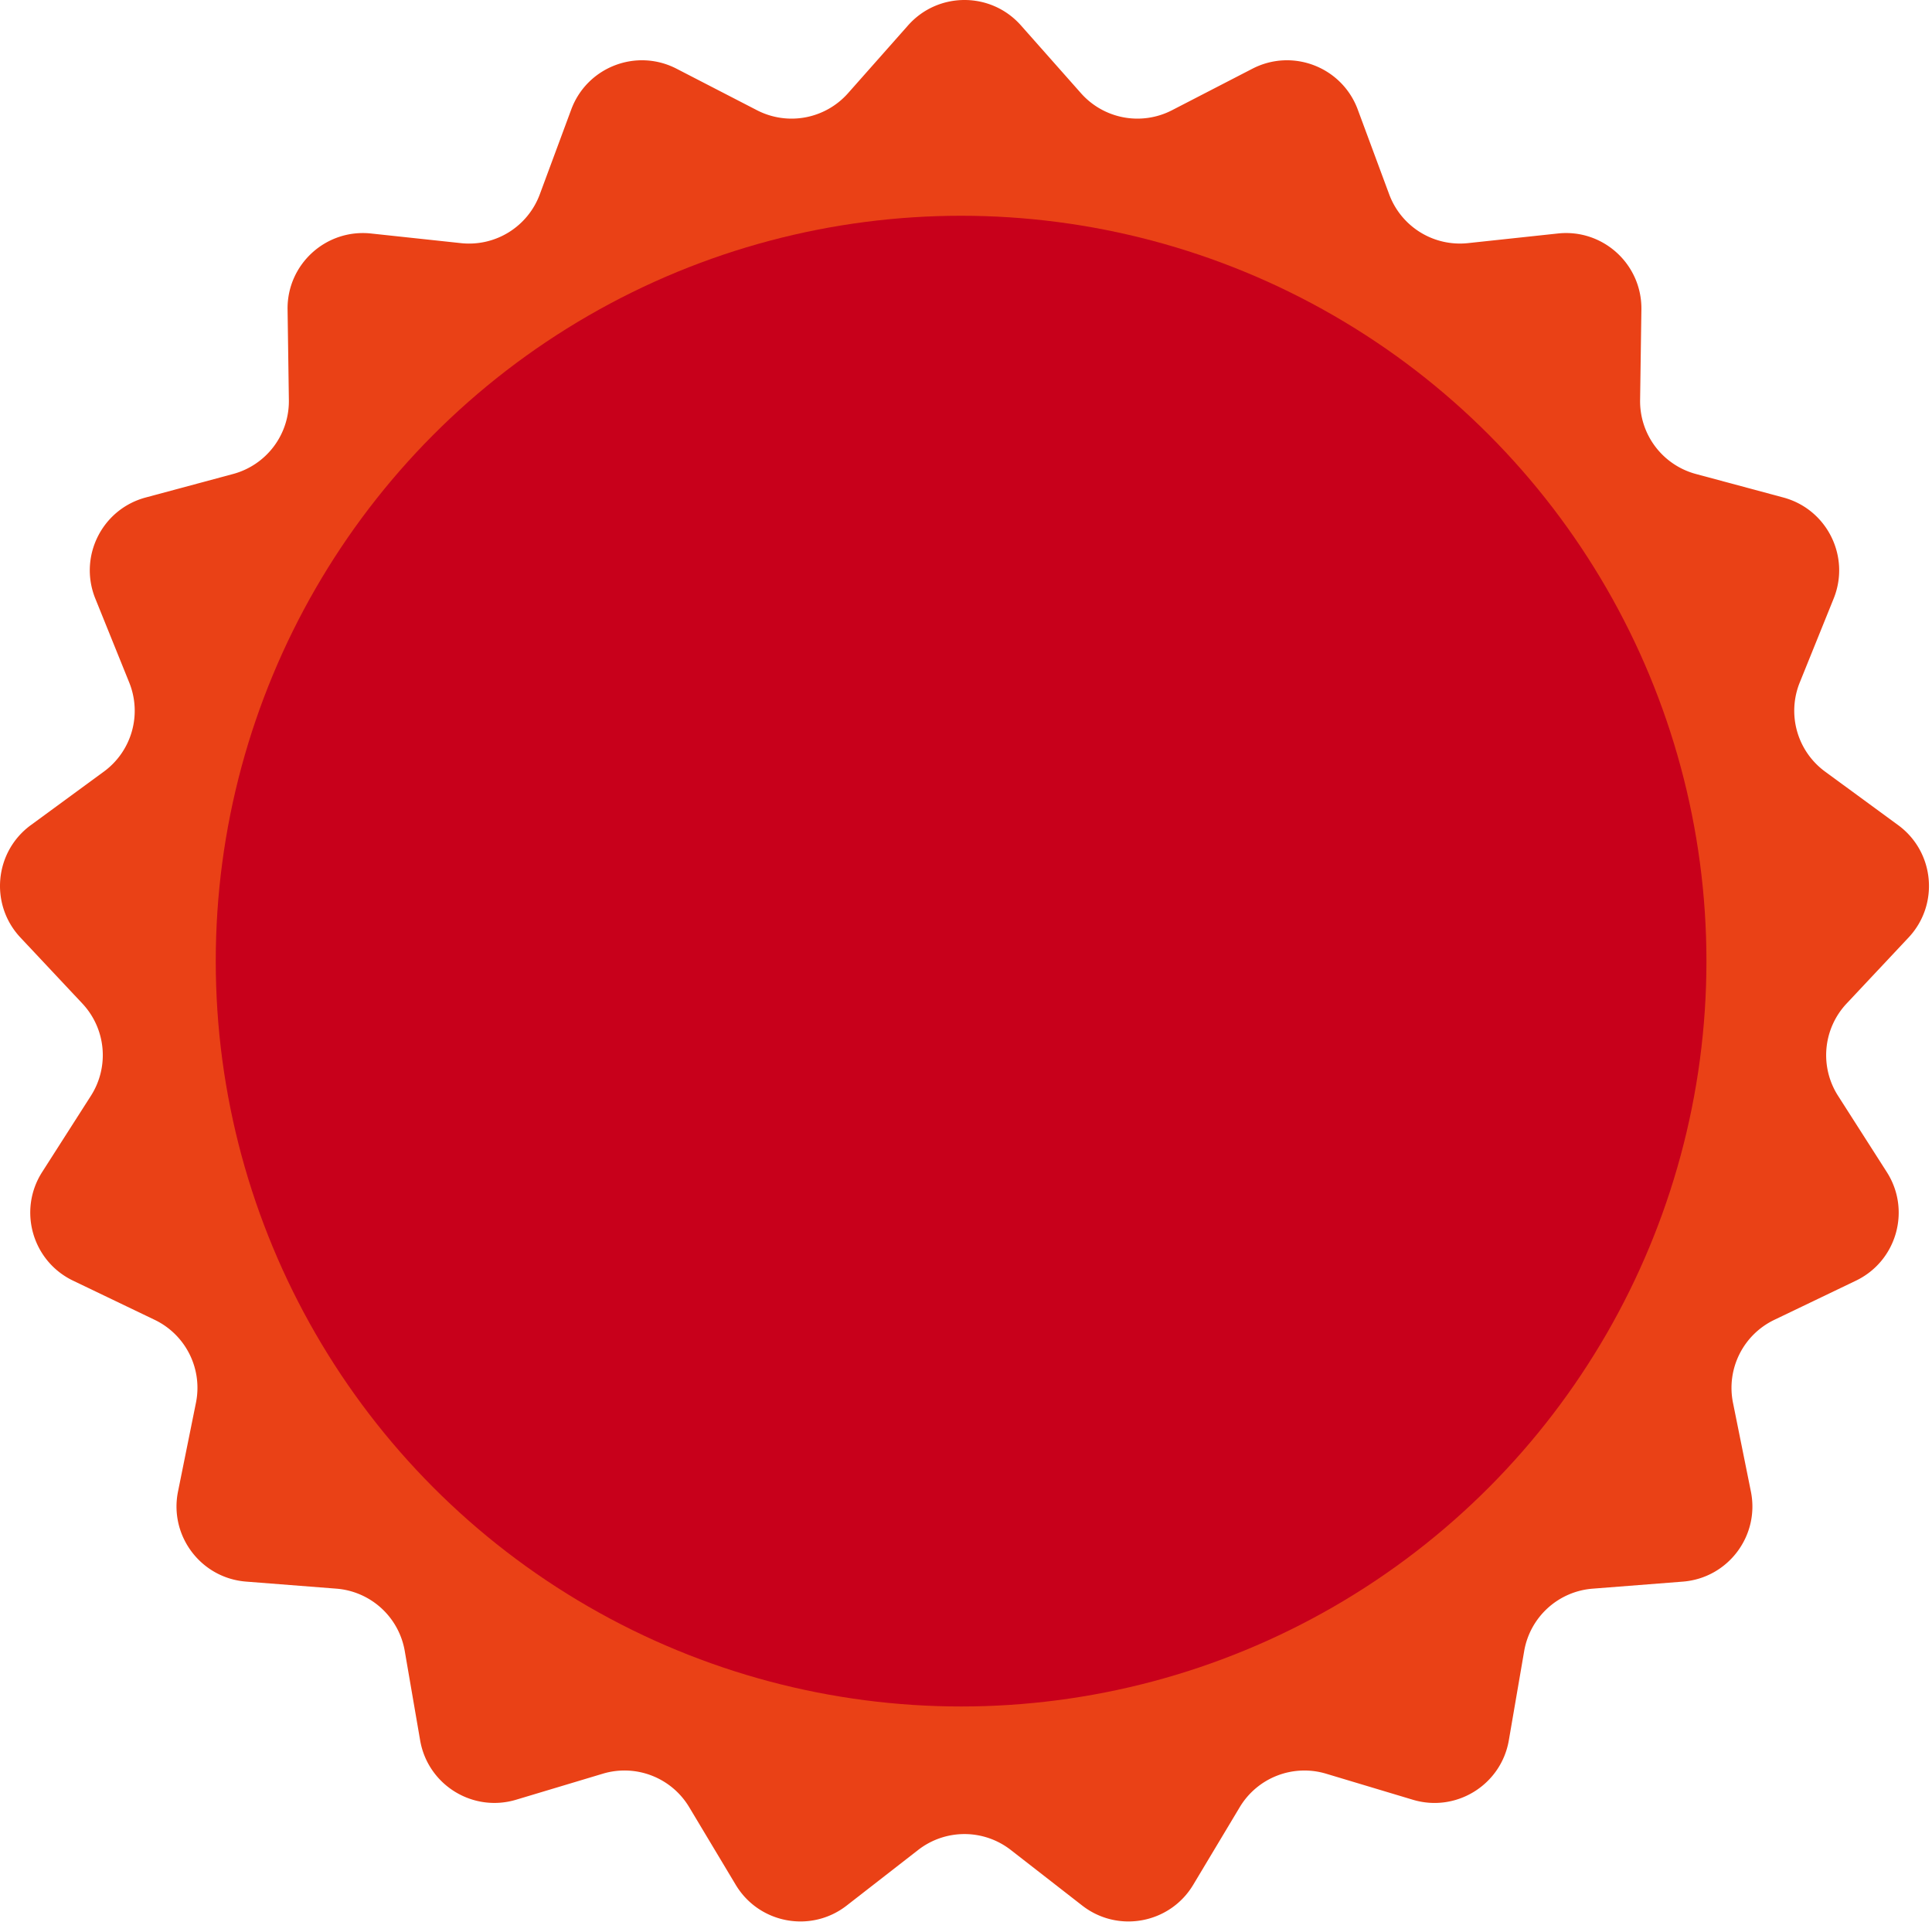
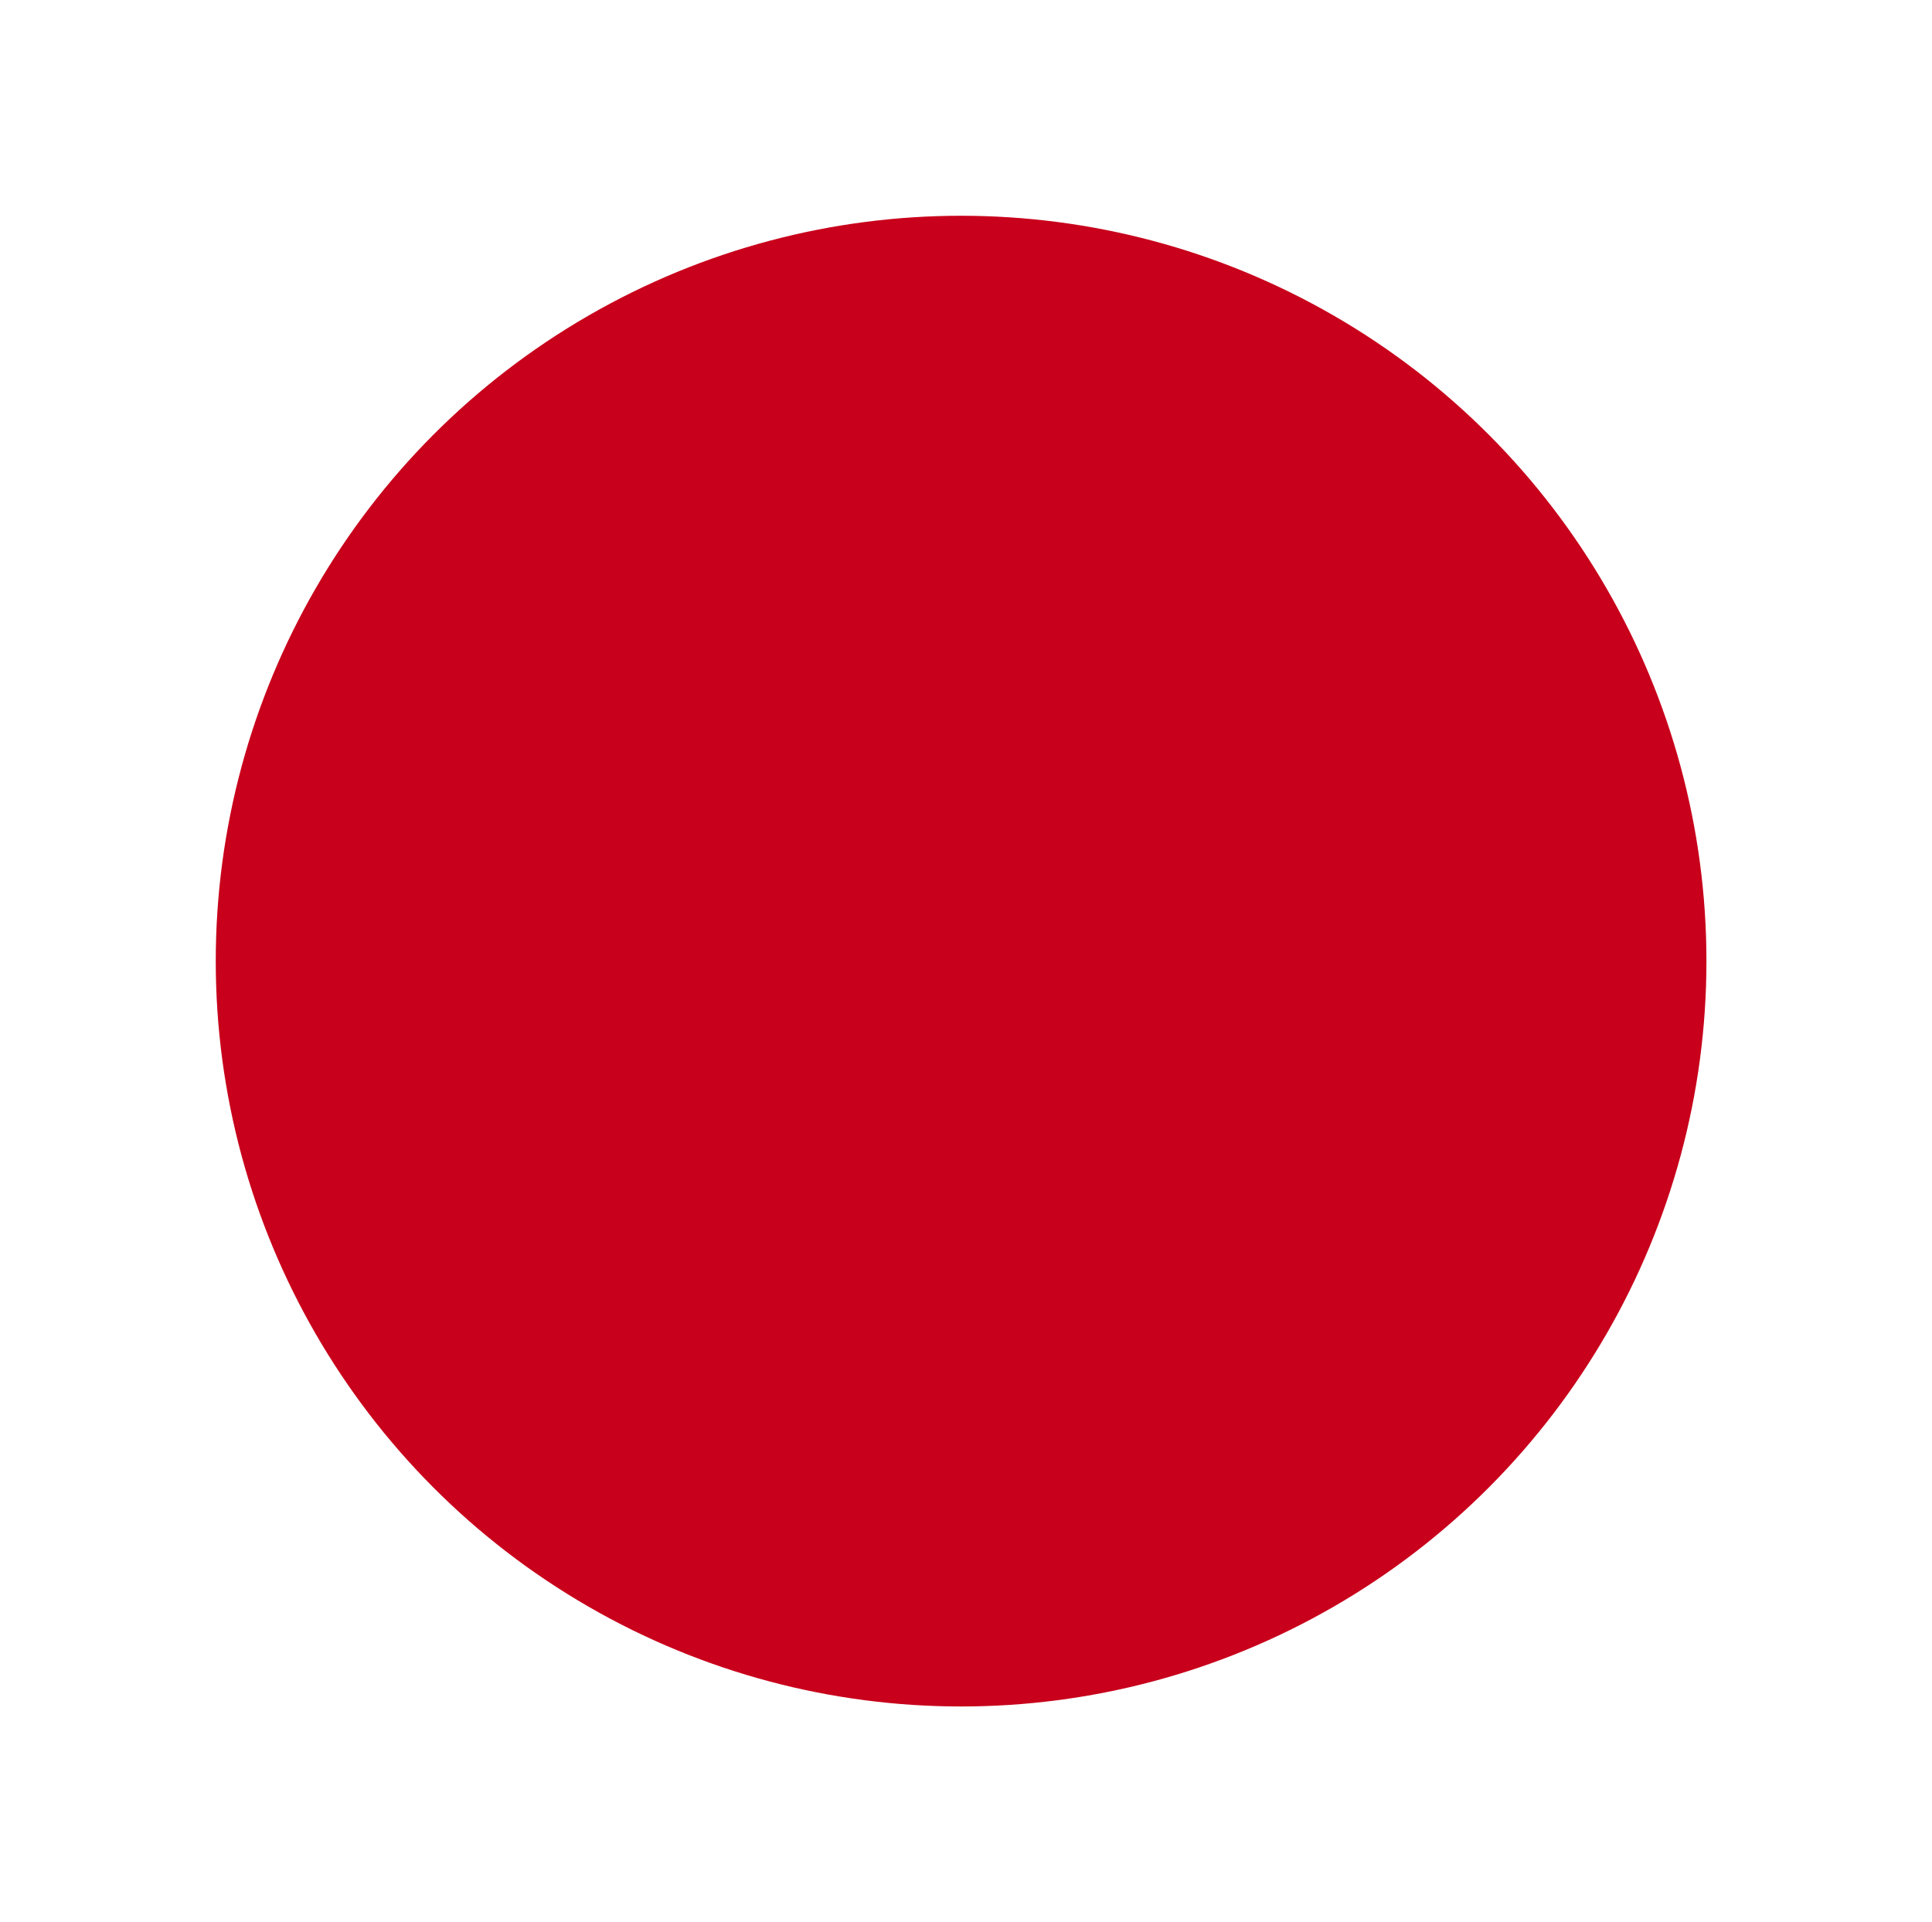
<svg xmlns="http://www.w3.org/2000/svg" width="197" height="196" fill="none">
-   <path fill="#EA4116" d="M194.609 95.596c3.159-3.365 2.66-8.737-1.063-11.464l-7.447-5.455a7.691 7.691 0 0 1-2.585-9.085l3.458-8.558c1.729-4.28-.673-9.107-5.131-10.307l-8.915-2.397a7.684 7.684 0 0 1-5.69-7.536l.132-9.232c.065-4.615-3.919-8.247-8.506-7.756l-9.181.984a7.69 7.69 0 0 1-8.029-4.973l-3.207-8.651c-1.604-4.328-6.633-6.277-10.736-4.162l-8.202 4.235a7.688 7.688 0 0 1-9.283-1.735l-6.121-6.912c-3.06-3.456-8.454-3.456-11.513 0l-6.12 6.912a7.689 7.689 0 0 1-9.284 1.735l-8.203-4.234c-4.102-2.116-9.129-.169-10.735 4.159l-3.21 8.657a7.688 7.688 0 0 1-8.028 4.971l-9.18-.984c-4.59-.491-8.577 3.141-8.507 7.756l.132 9.23a7.685 7.685 0 0 1-5.69 7.537l-8.915 2.398c-4.458 1.198-6.86 6.025-5.131 10.305l3.458 8.559a7.689 7.689 0 0 1-2.585 9.083l-7.447 5.456c-3.724 2.727-4.22 8.099-1.062 11.464l6.316 6.73a7.69 7.69 0 0 1 .872 9.404l-4.973 7.778c-2.486 3.888-1.01 9.075 3.15 11.073l8.323 3.995a7.686 7.686 0 0 1 4.21 8.454l-1.829 9.051c-.913 4.524 2.337 8.826 6.938 9.186l9.204.719a7.685 7.685 0 0 1 6.978 6.362l1.567 9.099c.782 4.547 5.367 7.388 9.788 6.061l8.841-2.654a7.689 7.689 0 0 1 8.806 3.41l4.746 7.919c2.373 3.959 7.675 4.949 11.315 2.115l7.287-5.668a7.689 7.689 0 0 1 9.444 0l7.284 5.668c3.643 2.834 8.945 1.844 11.318-2.115l4.745-7.917a7.69 7.69 0 0 1 8.806-3.411l8.844 2.655c4.42 1.327 9.004-1.514 9.788-6.061l1.565-9.099a7.687 7.687 0 0 1 6.977-6.362l9.202-.719c4.601-.36 7.851-4.662 6.938-9.186l-1.826-9.051a7.69 7.69 0 0 1 4.211-8.453l8.323-3.995c4.161-1.997 5.637-7.186 3.151-11.074l-4.973-7.778a7.689 7.689 0 0 1 .871-9.404l6.319-6.732z" />
  <circle cx="98" cy="98" r="76" fill="#C8001B" />
</svg>